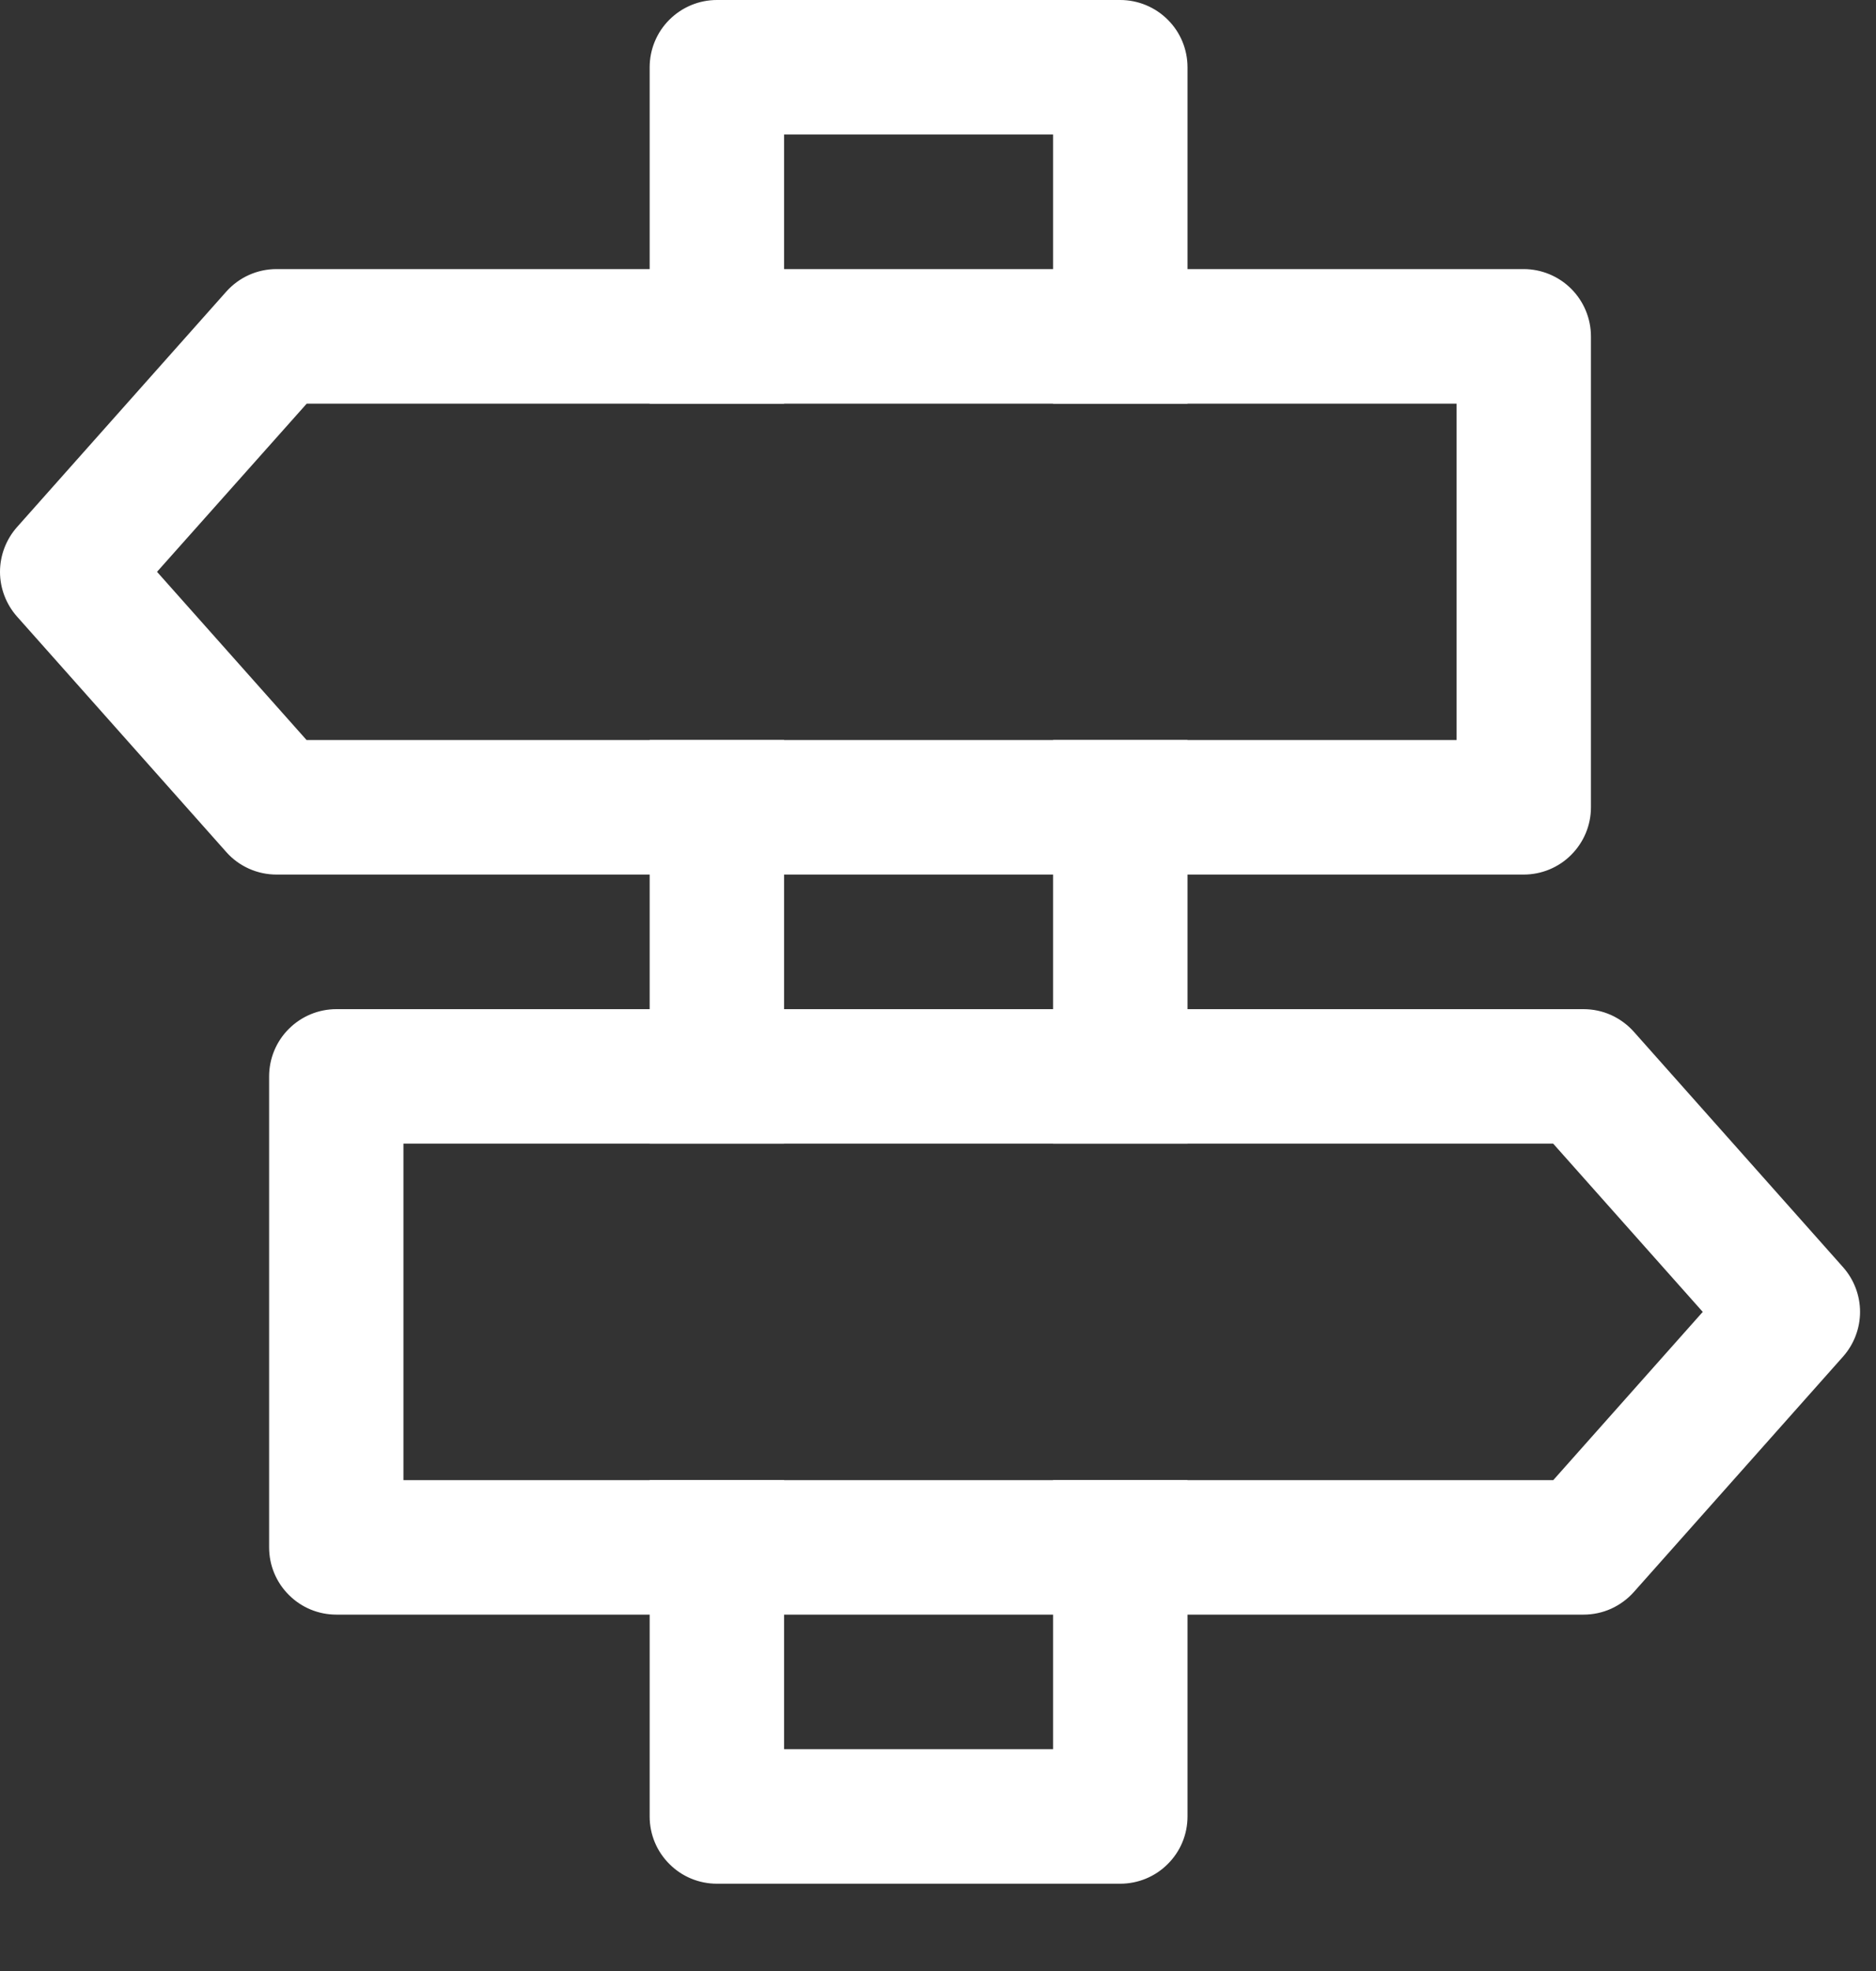
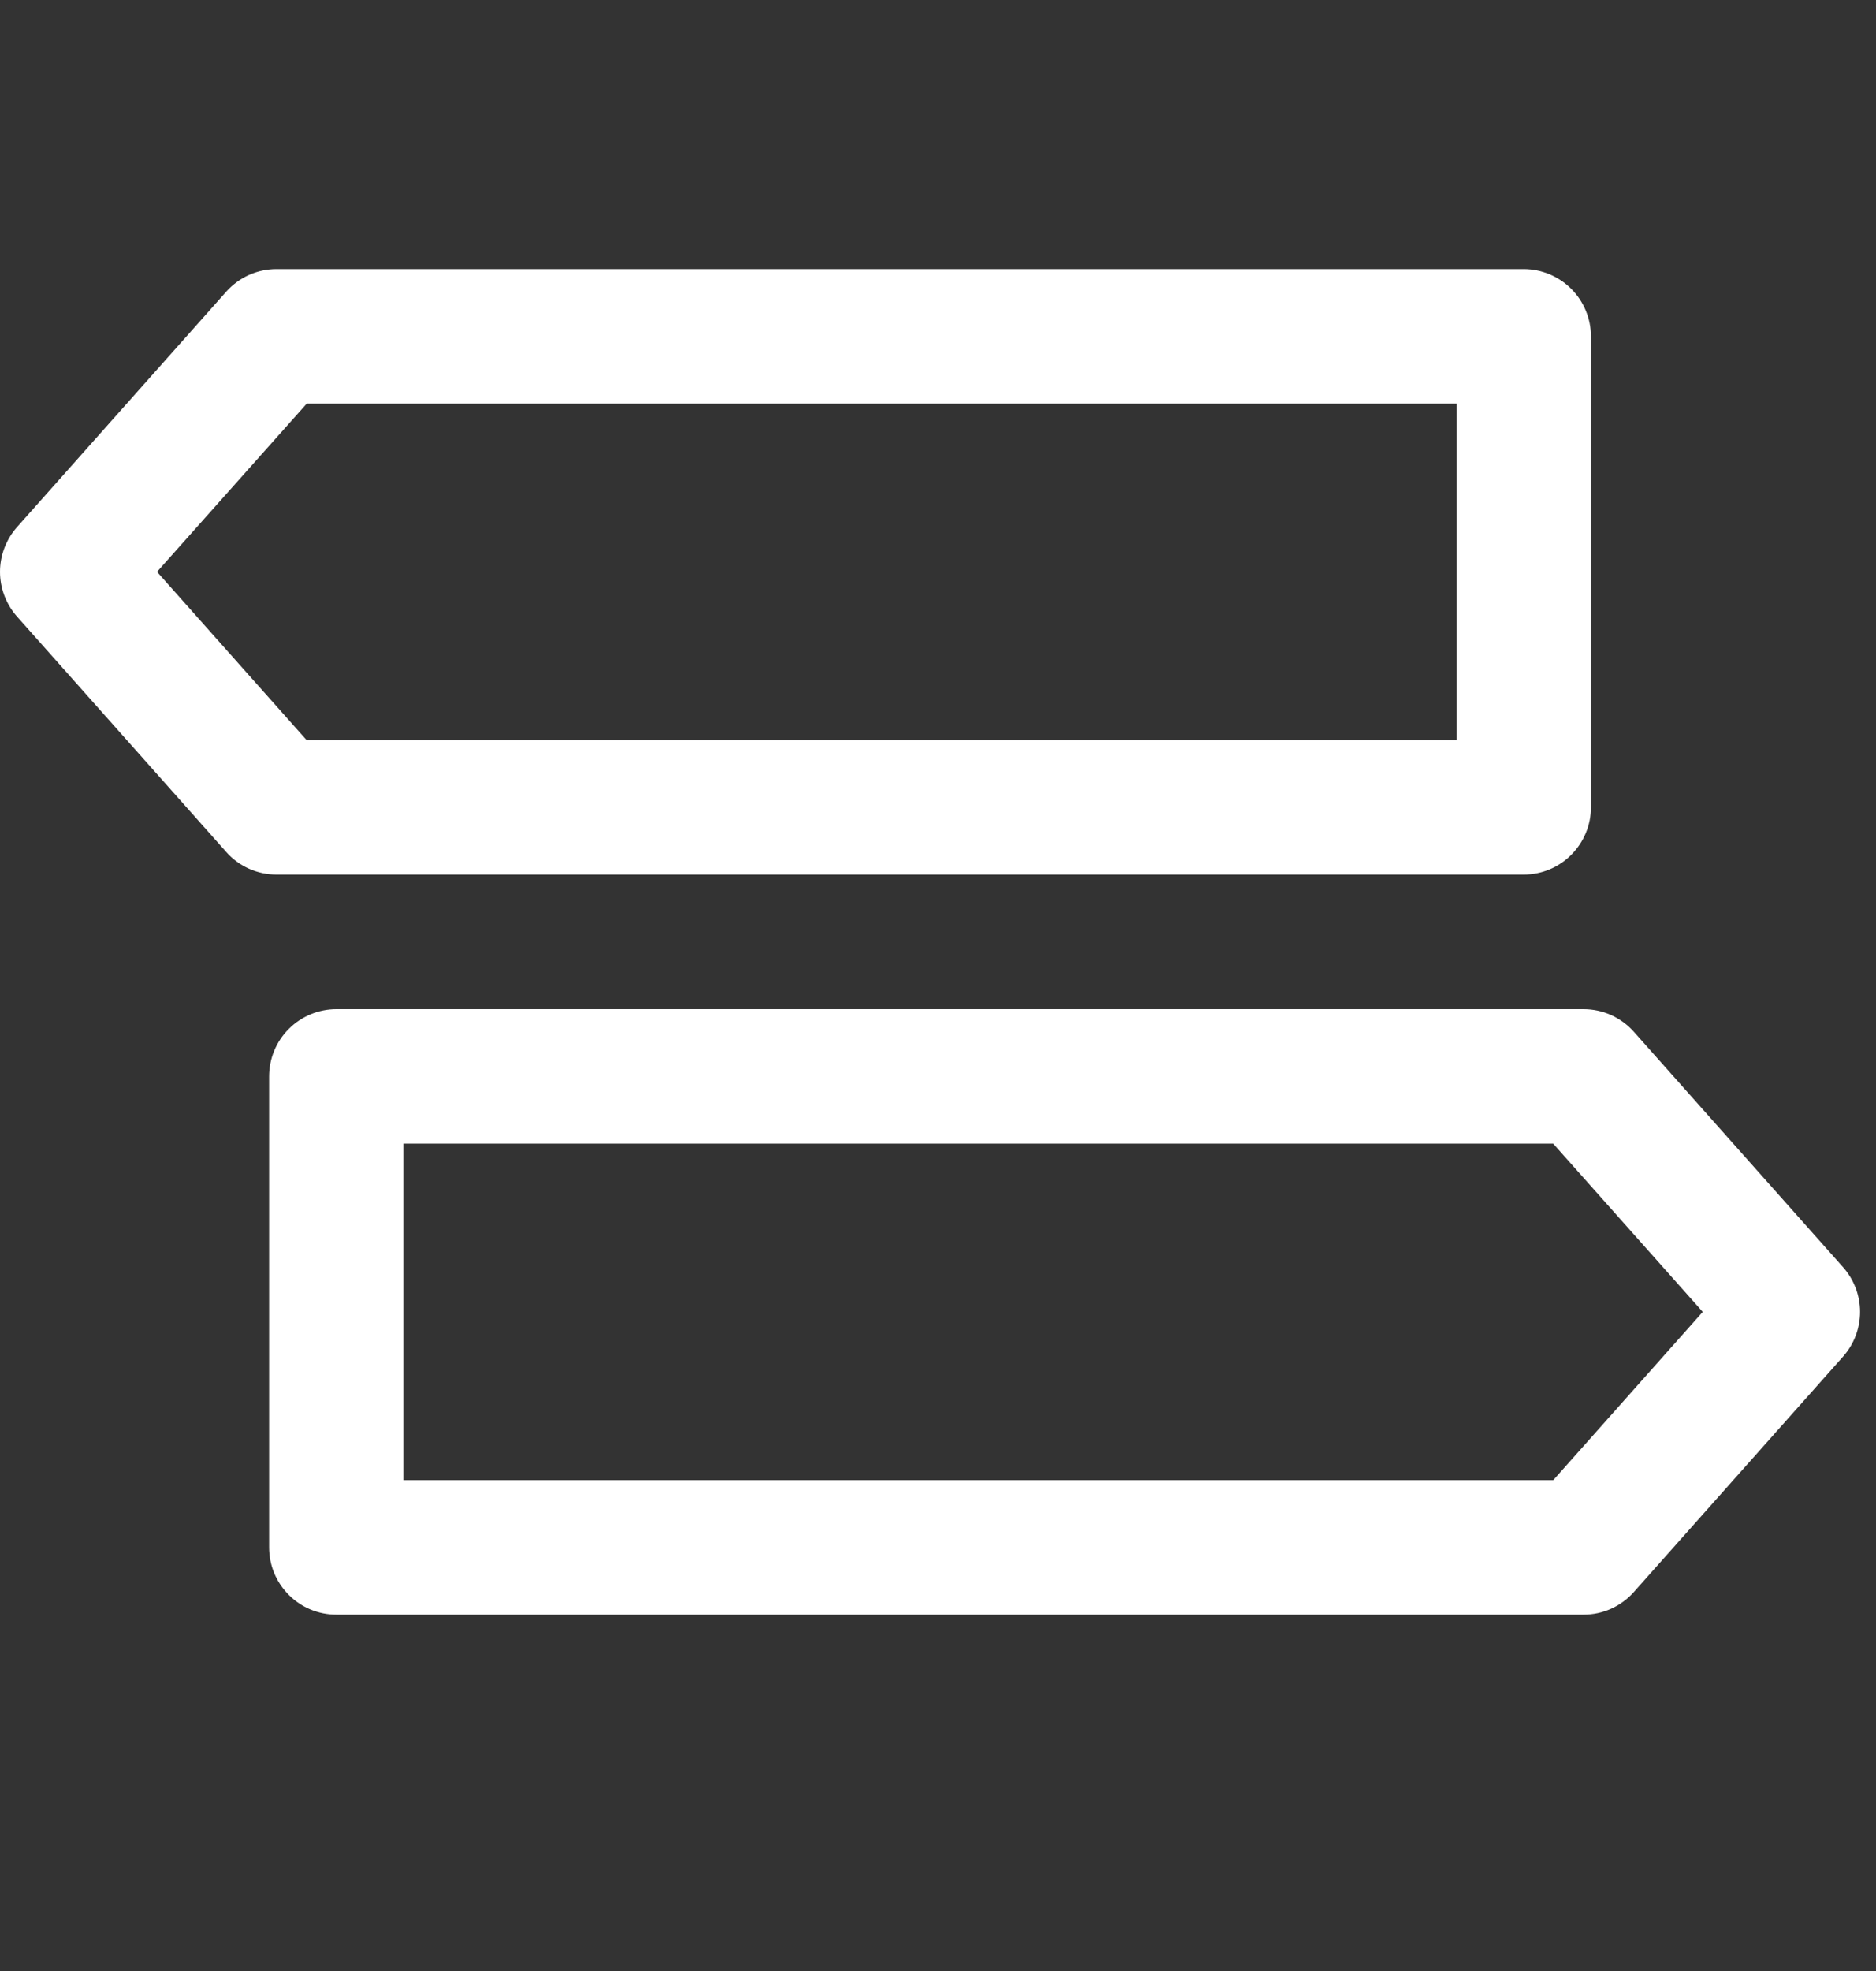
<svg xmlns="http://www.w3.org/2000/svg" width="20" height="21" viewBox="0 0 20 21" fill="none">
  <rect x="0" y="0" width="20" height="21" fill="#333333" stroke="none" />
-   <path d="M11.238 18.637V15.781H12.649V19.354C12.649 19.541 12.575 19.72 12.442 19.852C12.31 19.985 12.13 20.059 11.943 20.059H7.643C7.455 20.059 7.276 19.985 7.144 19.852C7.011 19.72 6.937 19.541 6.937 19.354V15.781H8.348V18.637V18.648H8.359H11.227H11.238V18.637ZM8.348 1.434V4.29H6.937V0.717C6.937 0.53 7.011 0.35 7.144 0.218C7.276 0.086 7.455 0.011 7.643 0.011H11.943C12.13 0.011 12.31 0.086 12.442 0.218C12.575 0.35 12.649 0.53 12.649 0.717V4.29H11.238V1.434V1.422H11.227H8.359H8.348V1.434ZM11.238 12.174V7.896H12.649V12.174H11.238ZM6.937 12.174V7.896H8.348V12.174H6.937Z" fill="white" stroke="white" stroke-width="0.022" />
-   <path d="M3.27 4.29V4.284L3.262 4.293L1.666 6.085L1.66 6.093L1.666 6.1L3.26 7.892L3.256 7.896H3.269H15.527H15.539V7.885V4.301V4.29H15.527H3.27ZM2.42 9.07L2.42 9.07L0.189 6.561C0.075 6.432 0.011 6.265 0.011 6.093C0.011 5.92 0.075 5.753 0.189 5.624L2.42 3.115L2.42 3.115C2.486 3.041 2.567 2.981 2.658 2.94C2.749 2.899 2.848 2.878 2.948 2.878H16.244C16.431 2.878 16.611 2.953 16.743 3.085C16.875 3.217 16.95 3.397 16.95 3.584V8.602C16.95 8.789 16.875 8.968 16.743 9.1C16.611 9.233 16.431 9.307 16.244 9.307H2.948C2.848 9.307 2.749 9.286 2.658 9.245C2.567 9.204 2.486 9.145 2.42 9.07ZM18.161 13.985L18.167 13.977L18.161 13.97L16.567 12.178L16.571 12.174H16.558H4.301H4.29V12.185V15.77V15.781H4.301H16.56V15.786L16.568 15.777L18.161 13.985ZM17.41 16.955L17.418 16.962L17.41 16.955C17.344 17.029 17.262 17.089 17.172 17.13C17.081 17.171 16.982 17.192 16.882 17.192H3.586C3.398 17.192 3.219 17.118 3.087 16.985C2.954 16.853 2.88 16.674 2.88 16.486V11.469C2.88 11.282 2.954 11.102 3.087 10.97C3.219 10.838 3.398 10.763 3.586 10.763H16.881H16.882C16.982 10.763 17.081 10.784 17.172 10.825C17.262 10.866 17.344 10.926 17.41 11L17.418 10.993L17.41 11L19.641 13.509C19.755 13.638 19.819 13.805 19.819 13.977C19.819 14.15 19.755 14.317 19.641 14.446L17.41 16.955Z" fill="white" stroke="white" stroke-width="0.022" />
+   <path d="M3.27 4.29V4.284L3.262 4.293L1.666 6.085L1.666 6.1L3.26 7.892L3.256 7.896H3.269H15.527H15.539V7.885V4.301V4.29H15.527H3.27ZM2.42 9.07L2.42 9.07L0.189 6.561C0.075 6.432 0.011 6.265 0.011 6.093C0.011 5.92 0.075 5.753 0.189 5.624L2.42 3.115L2.42 3.115C2.486 3.041 2.567 2.981 2.658 2.94C2.749 2.899 2.848 2.878 2.948 2.878H16.244C16.431 2.878 16.611 2.953 16.743 3.085C16.875 3.217 16.95 3.397 16.95 3.584V8.602C16.95 8.789 16.875 8.968 16.743 9.1C16.611 9.233 16.431 9.307 16.244 9.307H2.948C2.848 9.307 2.749 9.286 2.658 9.245C2.567 9.204 2.486 9.145 2.42 9.07ZM18.161 13.985L18.167 13.977L18.161 13.97L16.567 12.178L16.571 12.174H16.558H4.301H4.29V12.185V15.77V15.781H4.301H16.56V15.786L16.568 15.777L18.161 13.985ZM17.41 16.955L17.418 16.962L17.41 16.955C17.344 17.029 17.262 17.089 17.172 17.13C17.081 17.171 16.982 17.192 16.882 17.192H3.586C3.398 17.192 3.219 17.118 3.087 16.985C2.954 16.853 2.88 16.674 2.88 16.486V11.469C2.88 11.282 2.954 11.102 3.087 10.97C3.219 10.838 3.398 10.763 3.586 10.763H16.881H16.882C16.982 10.763 17.081 10.784 17.172 10.825C17.262 10.866 17.344 10.926 17.41 11L17.418 10.993L17.41 11L19.641 13.509C19.755 13.638 19.819 13.805 19.819 13.977C19.819 14.15 19.755 14.317 19.641 14.446L17.41 16.955Z" fill="white" stroke="white" stroke-width="0.022" />
</svg>